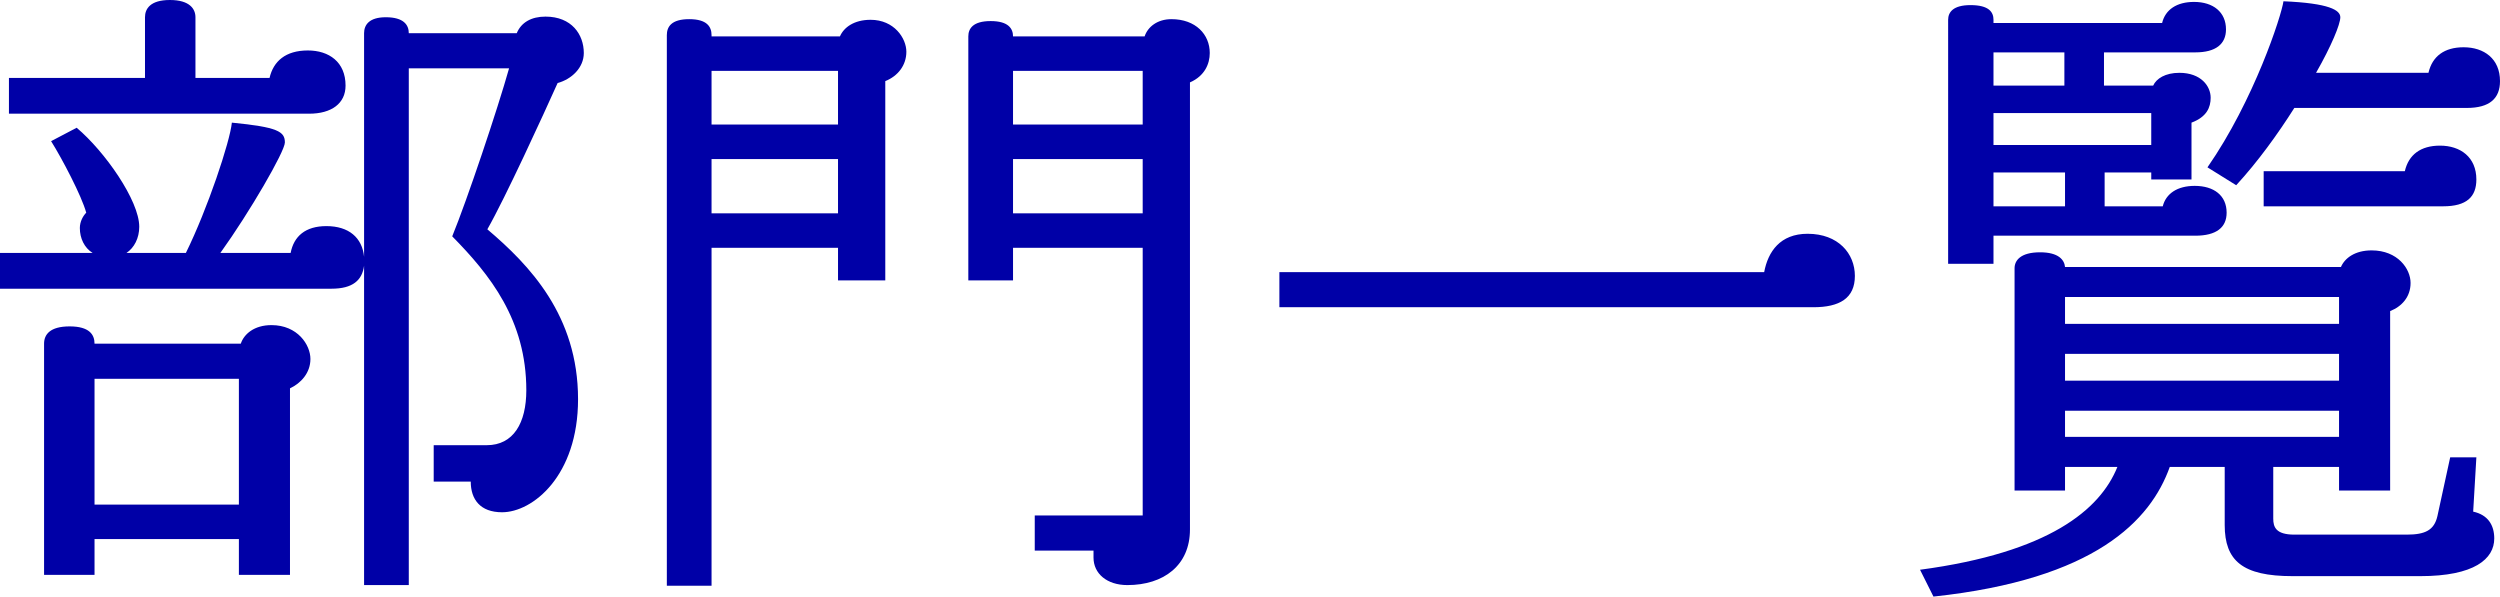
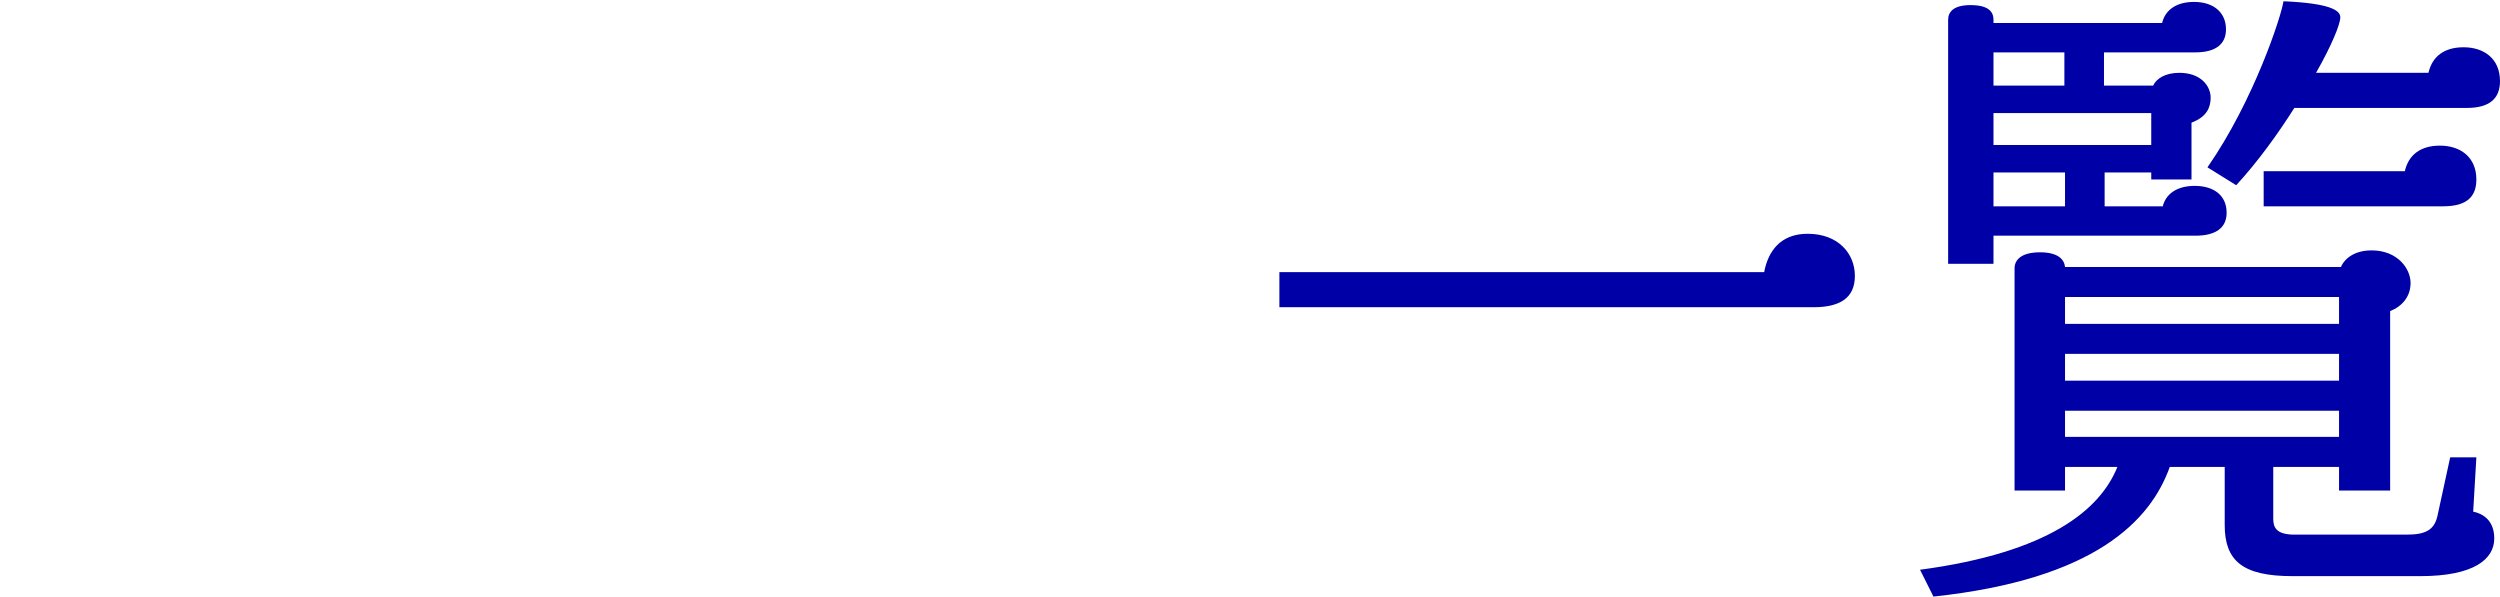
<svg xmlns="http://www.w3.org/2000/svg" id="_レイヤー_2" data-name="レイヤー 2" viewBox="0 0 234.84 56.04">
  <defs>
    <style>
      .cls-1 {
        fill: #0000a7;
        stroke-width: 0px;
      }
    </style>
  </defs>
  <g id="_レイヤー_1-2" data-name="レイヤー 1">
    <g>
-       <path class="cls-1" d="M52.38,7.8c-1.32,2.94-4.92,10.8-6.6,13.74,3.96,3.36,8.52,8.1,8.52,15.96,0,7.2-4.26,10.62-7.14,10.62-2.04,0-2.94-1.2-2.94-2.88h-3.48v-3.42h4.98c2.52,0,3.72-2.1,3.72-5.16,0-6.6-3.42-10.86-6.96-14.46,1.38-3.36,4.26-11.94,5.34-15.78h-9.42v48.54h-4.2v-30c-.18,1.38-1.08,2.16-3.06,2.16H0v-3.36h8.7c-.78-.48-1.2-1.38-1.2-2.34,0-.6.3-1.14.6-1.44-.42-1.56-2.28-5.1-3.3-6.72l2.4-1.26c2.64,2.22,5.88,6.84,5.88,9.3,0,1.08-.48,1.98-1.2,2.46h5.58c2.04-4.14,4.14-10.44,4.32-12.24,4.32.42,4.98.84,4.98,1.86,0,.84-3.3,6.54-6.06,10.38h6.6c.3-1.56,1.38-2.52,3.36-2.52,2.1,0,3.36,1.08,3.54,2.88V3.12c0-.78.48-1.5,2.04-1.5,1.68,0,2.16.72,2.16,1.5h10.14c.42-1.02,1.38-1.56,2.7-1.56,2.46,0,3.6,1.68,3.6,3.42,0,1.38-1.14,2.46-2.46,2.82ZM29.04,10.68H.84v-3.36h12.78V1.62c0-.78.48-1.62,2.34-1.62s2.4.84,2.4,1.62v5.7h6.96c.36-1.56,1.5-2.58,3.6-2.58,1.98,0,3.54,1.08,3.54,3.3,0,1.68-1.32,2.64-3.42,2.64ZM27.24,36.48v17.52h-4.8v-3.36h-13.56v3.36h-4.74v-21.72c0-.84.54-1.62,2.4-1.62s2.34.78,2.34,1.62h13.74c.3-.9,1.26-1.74,2.88-1.74,2.46,0,3.66,1.86,3.66,3.18s-.9,2.28-1.92,2.76ZM22.44,35.58h-13.56v11.82h13.56v-11.82Z" />
-       <path class="cls-1" d="M83.16,7.62v18.72h-4.44v-3.06h-11.88v31.74h-4.2V3.3c0-.78.42-1.5,2.1-1.5s2.1.72,2.1,1.5v.12h12.06c.36-.84,1.32-1.56,2.88-1.56,2.22,0,3.36,1.74,3.36,3s-.78,2.28-1.98,2.76ZM78.72,6.66h-11.88v5.04h11.88v-5.04ZM78.72,14.94h-11.88v5.1h11.88v-5.1ZM111.78,7.74v42c0,3.36-2.46,5.22-5.88,5.22-1.92,0-3.18-1.08-3.18-2.58v-.66h-5.52v-3.3h10.14v-25.14h-12.18v3.06h-4.2V3.42c0-.72.42-1.44,2.1-1.44s2.1.72,2.1,1.44h12.36c.3-.9,1.2-1.62,2.52-1.62,2.28,0,3.6,1.44,3.6,3.18,0,1.02-.48,2.16-1.86,2.76ZM107.34,6.66h-12.18v5.04h12.18v-5.04ZM107.34,14.94h-12.18v5.1h12.18v-5.1Z" />
      <path class="cls-1" d="M170.34,28.86h-50.16v-3.3h45.54c.36-1.92,1.5-3.6,4.08-3.6,2.88,0,4.44,1.86,4.44,3.96s-1.44,2.94-3.9,2.94Z" />
      <path class="cls-1" d="M227.34,54.12h-12c-4.68,0-6.36-1.44-6.36-4.8v-5.46h-5.16c-1.8,5.04-7.02,10.56-22.2,12.18l-1.26-2.52c12.12-1.62,16.92-5.64,18.54-9.66h-4.92v2.22h-4.74v-20.88c0-.72.54-1.5,2.4-1.5,1.74,0,2.28.72,2.34,1.38h25.92c.36-.84,1.32-1.56,2.88-1.56,2.46,0,3.66,1.74,3.66,3.06s-.84,2.22-1.92,2.64v16.86h-4.8v-2.22h-6.18v4.86c0,.78.24,1.5,1.98,1.5h10.56c1.74,0,2.58-.42,2.88-1.74l1.2-5.52h2.46l-.3,5.1c1.38.3,1.98,1.26,1.98,2.52,0,1.92-1.86,3.54-6.96,3.54ZM206.22,22.14h-18.96v2.64h-4.26V1.86c0-.72.48-1.38,2.1-1.38,1.74,0,2.16.66,2.16,1.38v.3h15.84c.3-1.26,1.38-1.98,3-1.98,1.8,0,3,.96,3,2.58,0,1.38-.96,2.16-2.88,2.16h-8.58v3.12h4.62c.3-.66,1.14-1.2,2.46-1.2,2.04,0,2.94,1.26,2.94,2.34,0,.9-.36,1.8-1.8,2.34v5.34h-3.78v-.66h-4.38v3.18h5.46c.3-1.2,1.38-1.92,3-1.92,1.8,0,3,.9,3,2.52,0,1.38-.96,2.16-2.94,2.16ZM193.92,4.92h-6.66v3.12h6.66v-3.12ZM202.08,10.62h-14.82v3h14.82v-3ZM193.98,16.2h-6.72v3.18h6.72v-3.18ZM219.72,27.9h-25.74v2.52h25.74v-2.52ZM219.72,33.24h-25.74v2.52h25.74v-2.52ZM219.72,38.58h-25.74v2.46h25.74v-2.46ZM231.72,10.14h-16.2c-1.56,2.46-3.42,5.04-5.46,7.26l-2.7-1.68c4.38-6.3,6.96-14.28,7.14-15.6,4.32.18,5.34.84,5.34,1.5s-.84,2.7-2.28,5.22h10.56c.36-1.56,1.5-2.4,3.3-2.4,1.92,0,3.42,1.08,3.42,3.18,0,1.62-.96,2.52-3.12,2.52ZM229.5,19.38h-16.86v-3.3h13.26c.36-1.56,1.5-2.4,3.3-2.4,1.92,0,3.42,1.08,3.42,3.18,0,1.62-.9,2.52-3.12,2.52Z" />
    </g>
  </g>
</svg>